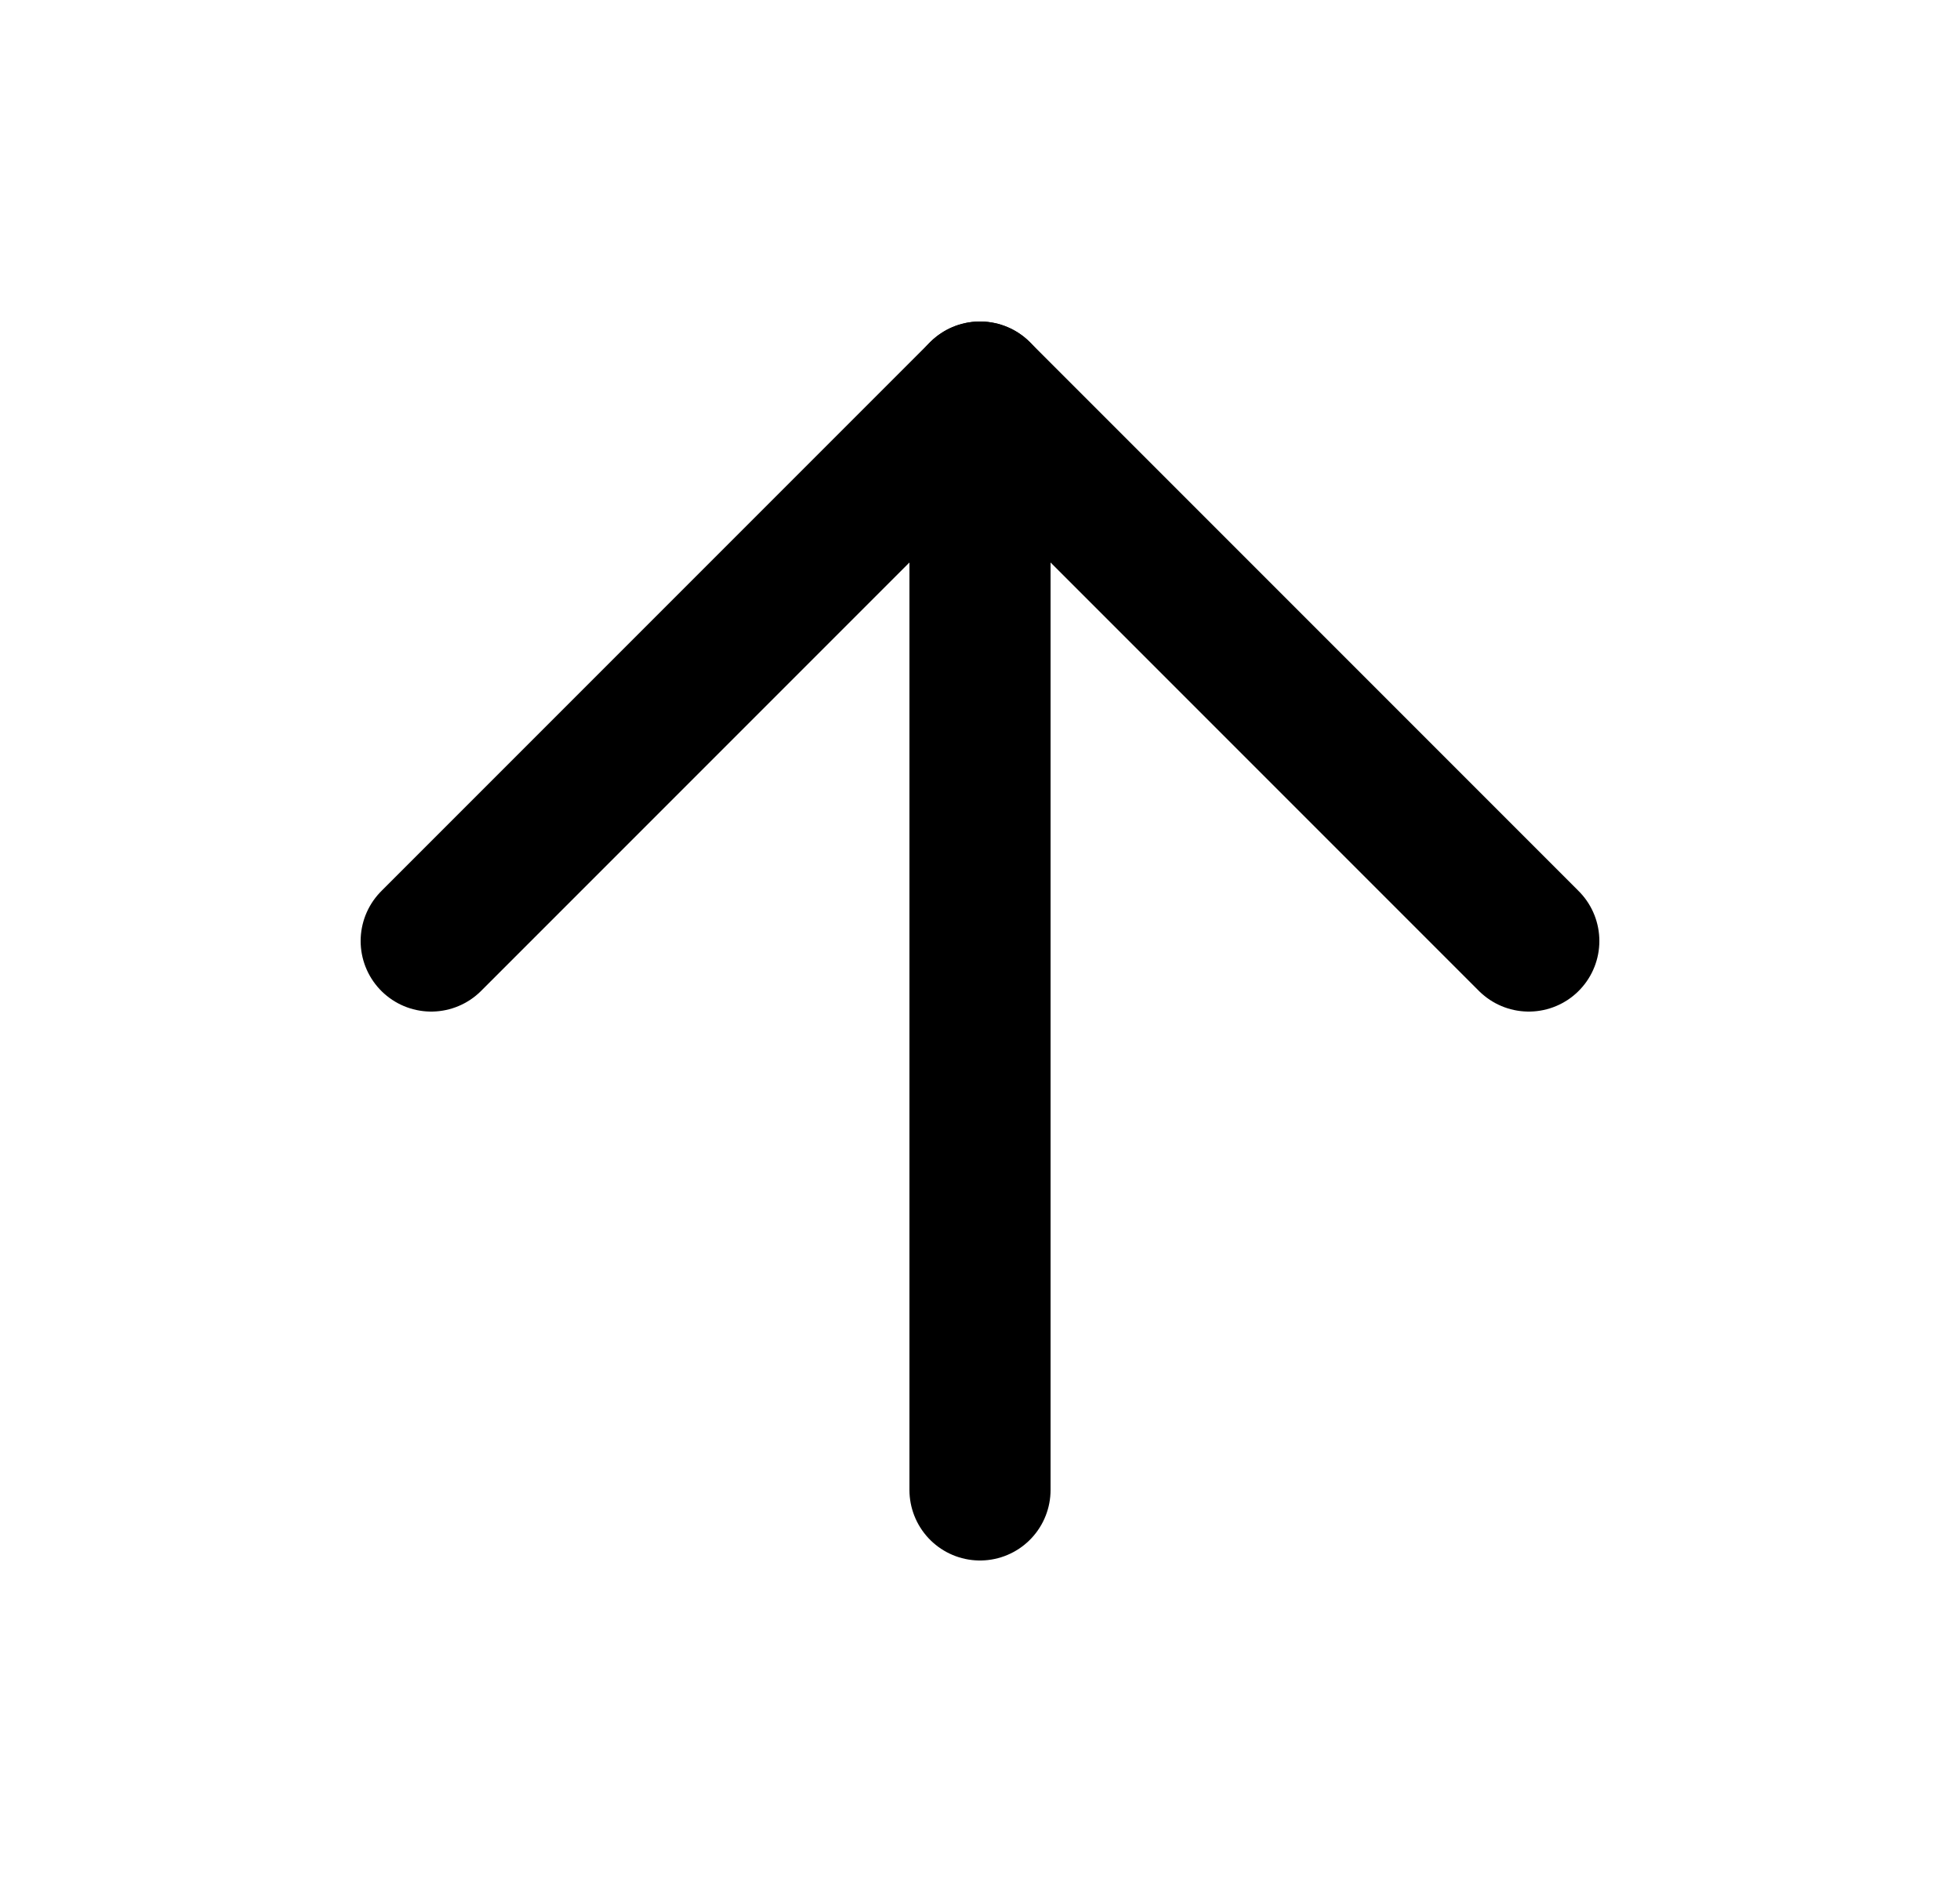
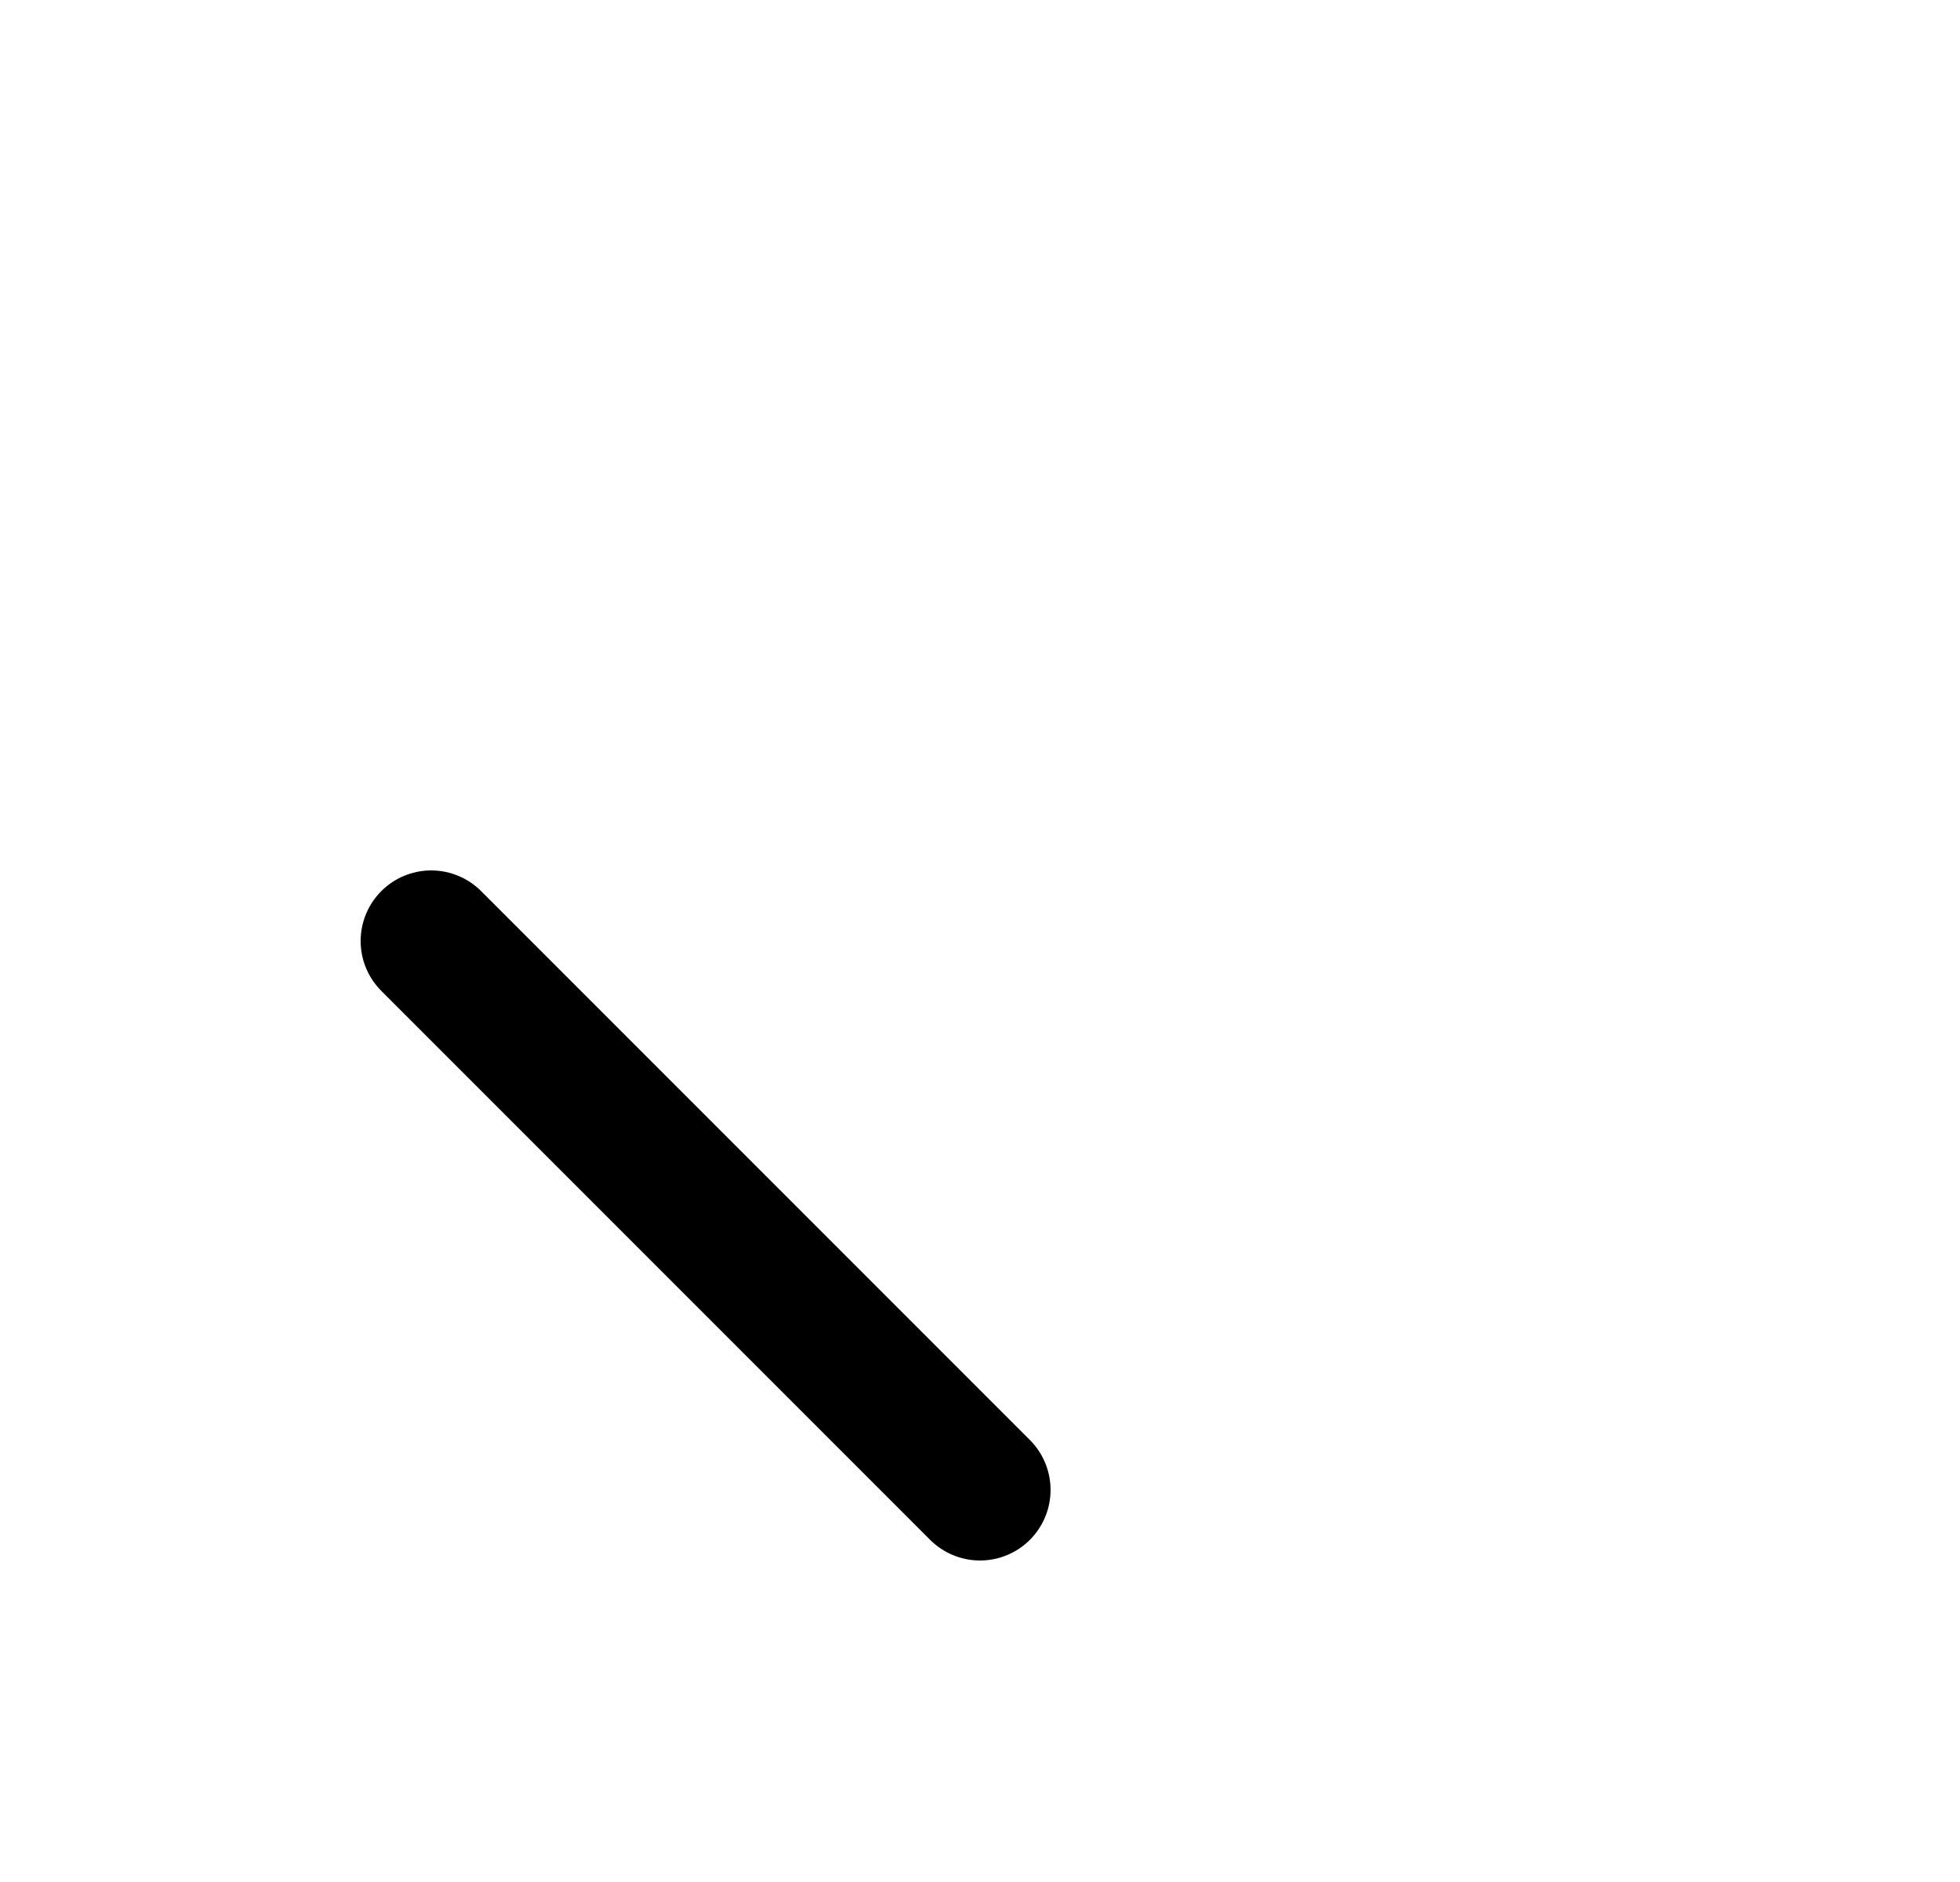
<svg xmlns="http://www.w3.org/2000/svg" width="100%" height="100%" viewBox="0 0 25 24" xml:space="preserve" style="fill-rule:evenodd;clip-rule:evenodd;stroke-linecap:round;stroke-linejoin:round;">
-   <path d="M12.5,19l0,-14" style="fill:none;fill-rule:nonzero;stroke:#000;stroke-width:1.8px;" />
-   <path d="M5.5,12l7,-7l7,7" style="fill:none;fill-rule:nonzero;stroke:#000;stroke-width:1.8px;" />
+   <path d="M5.5,12l7,7" style="fill:none;fill-rule:nonzero;stroke:#000;stroke-width:1.8px;" />
</svg>